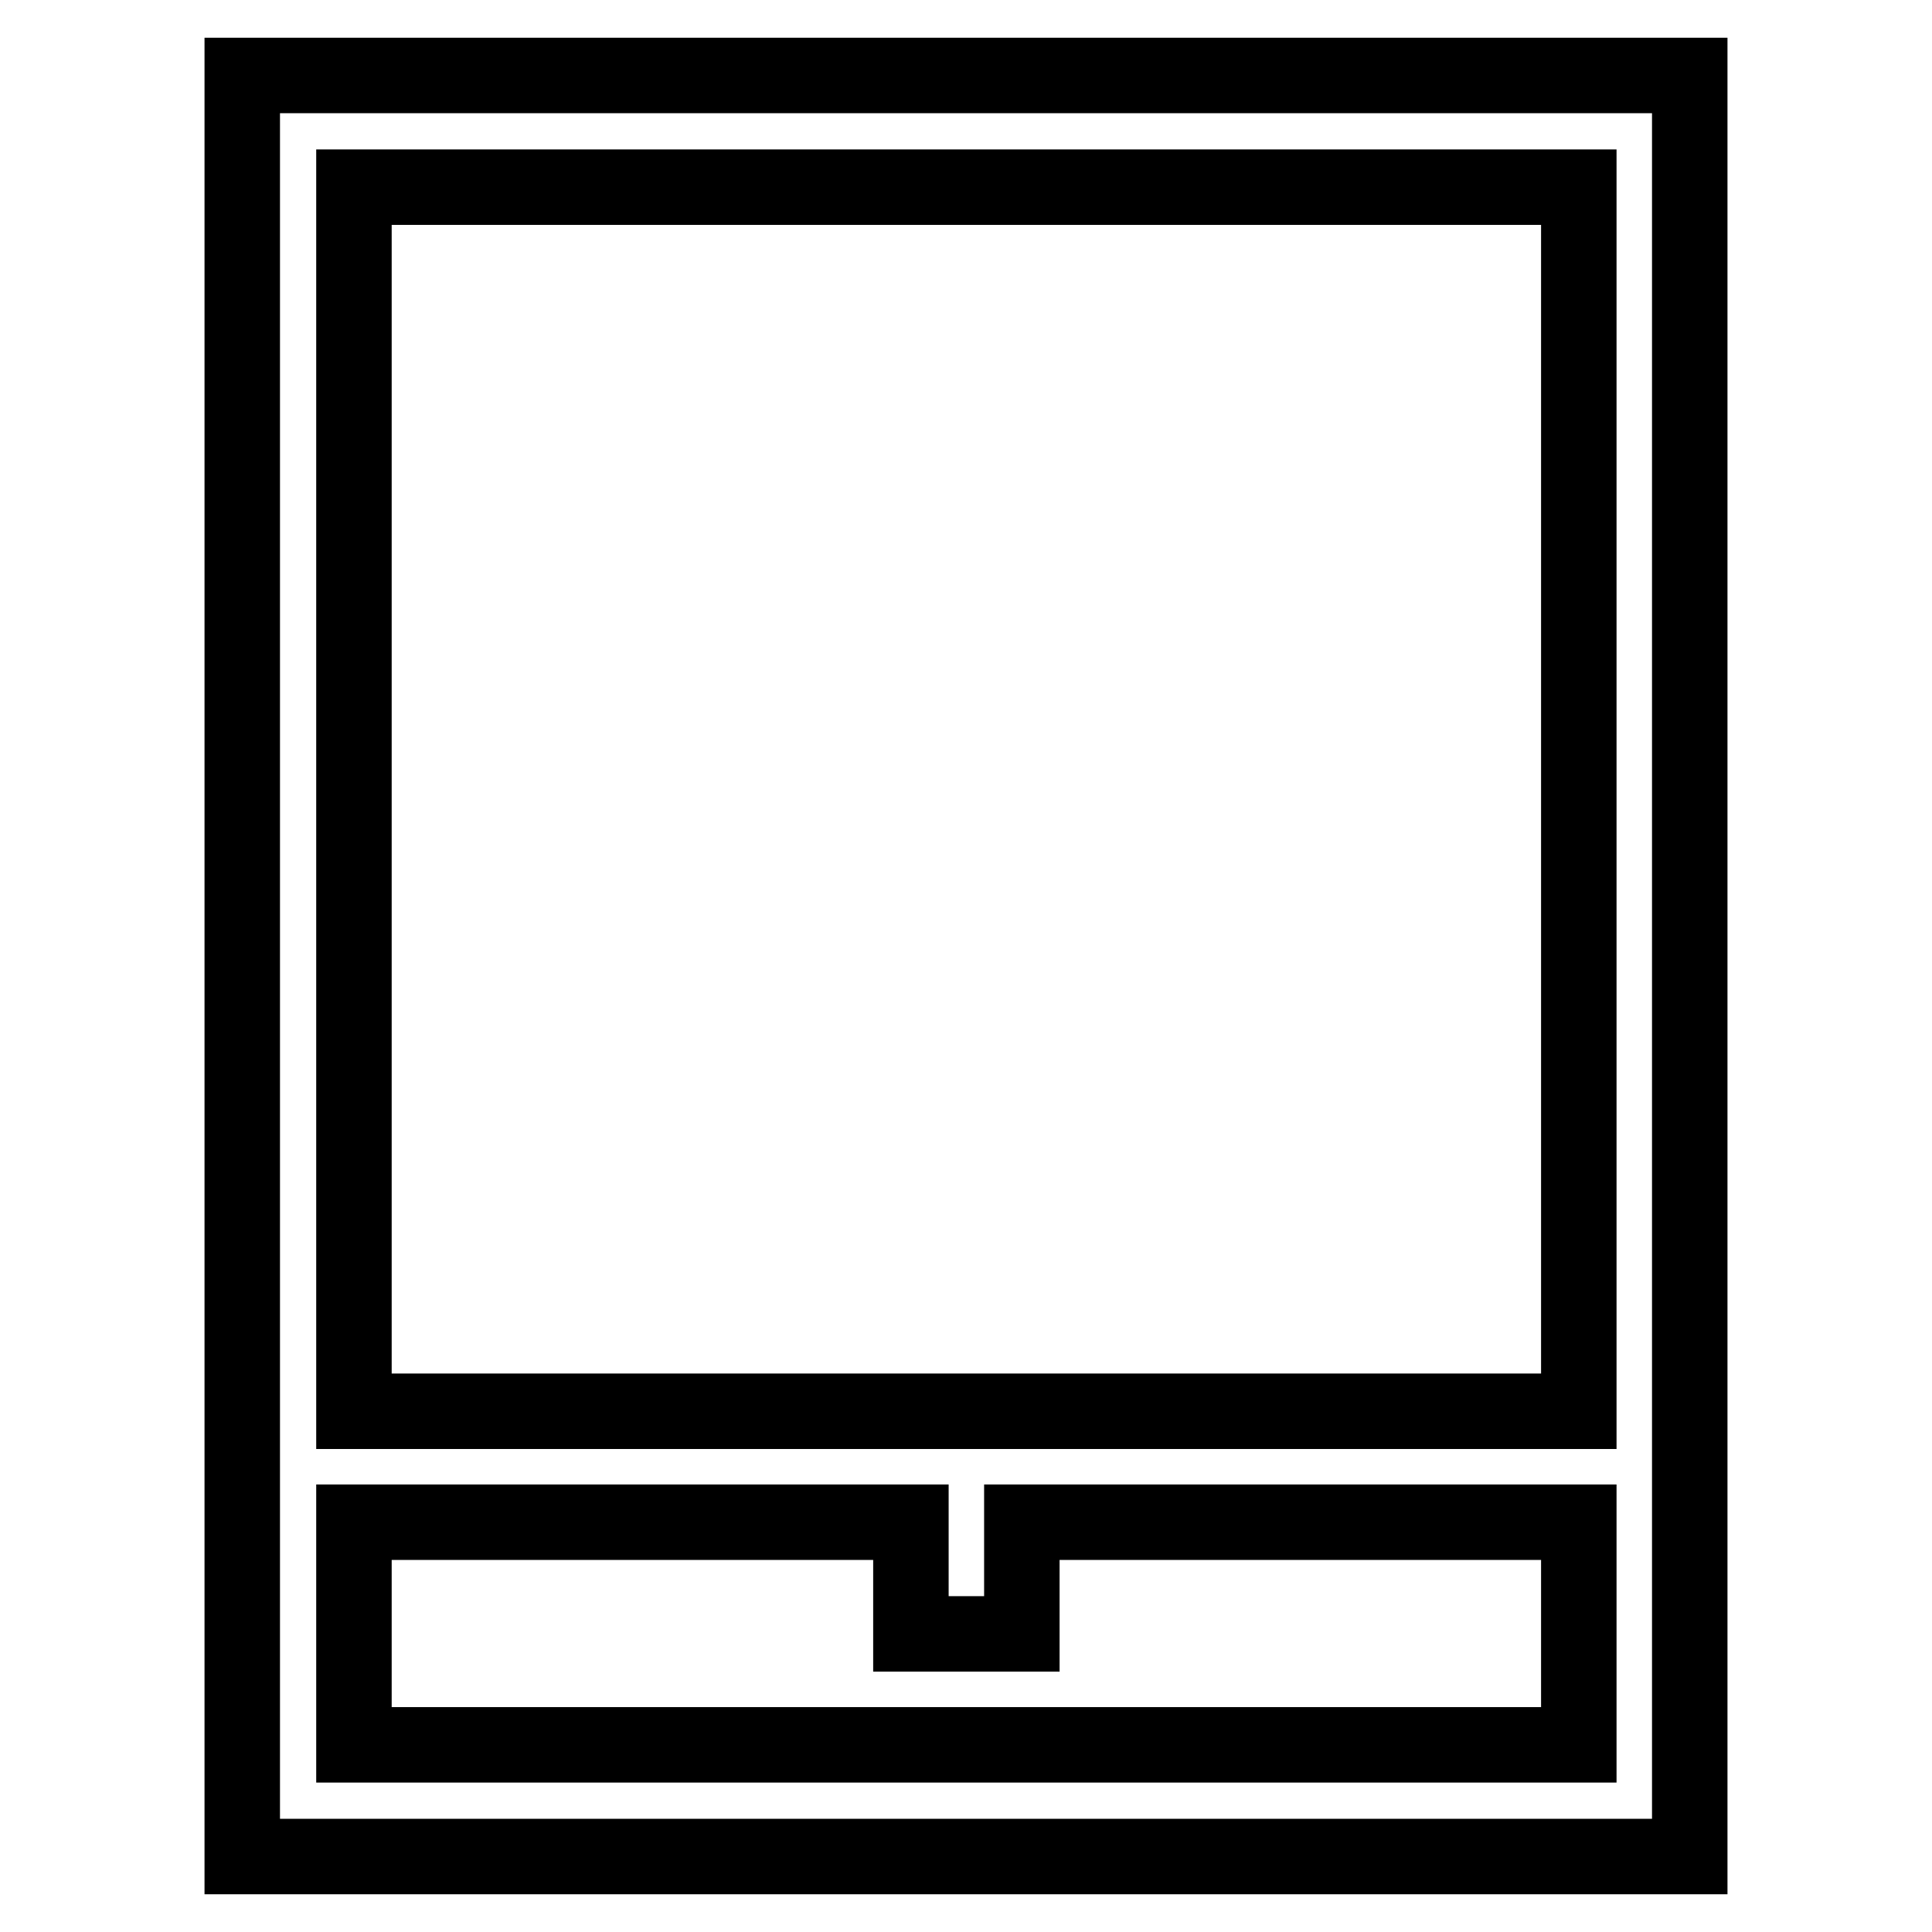
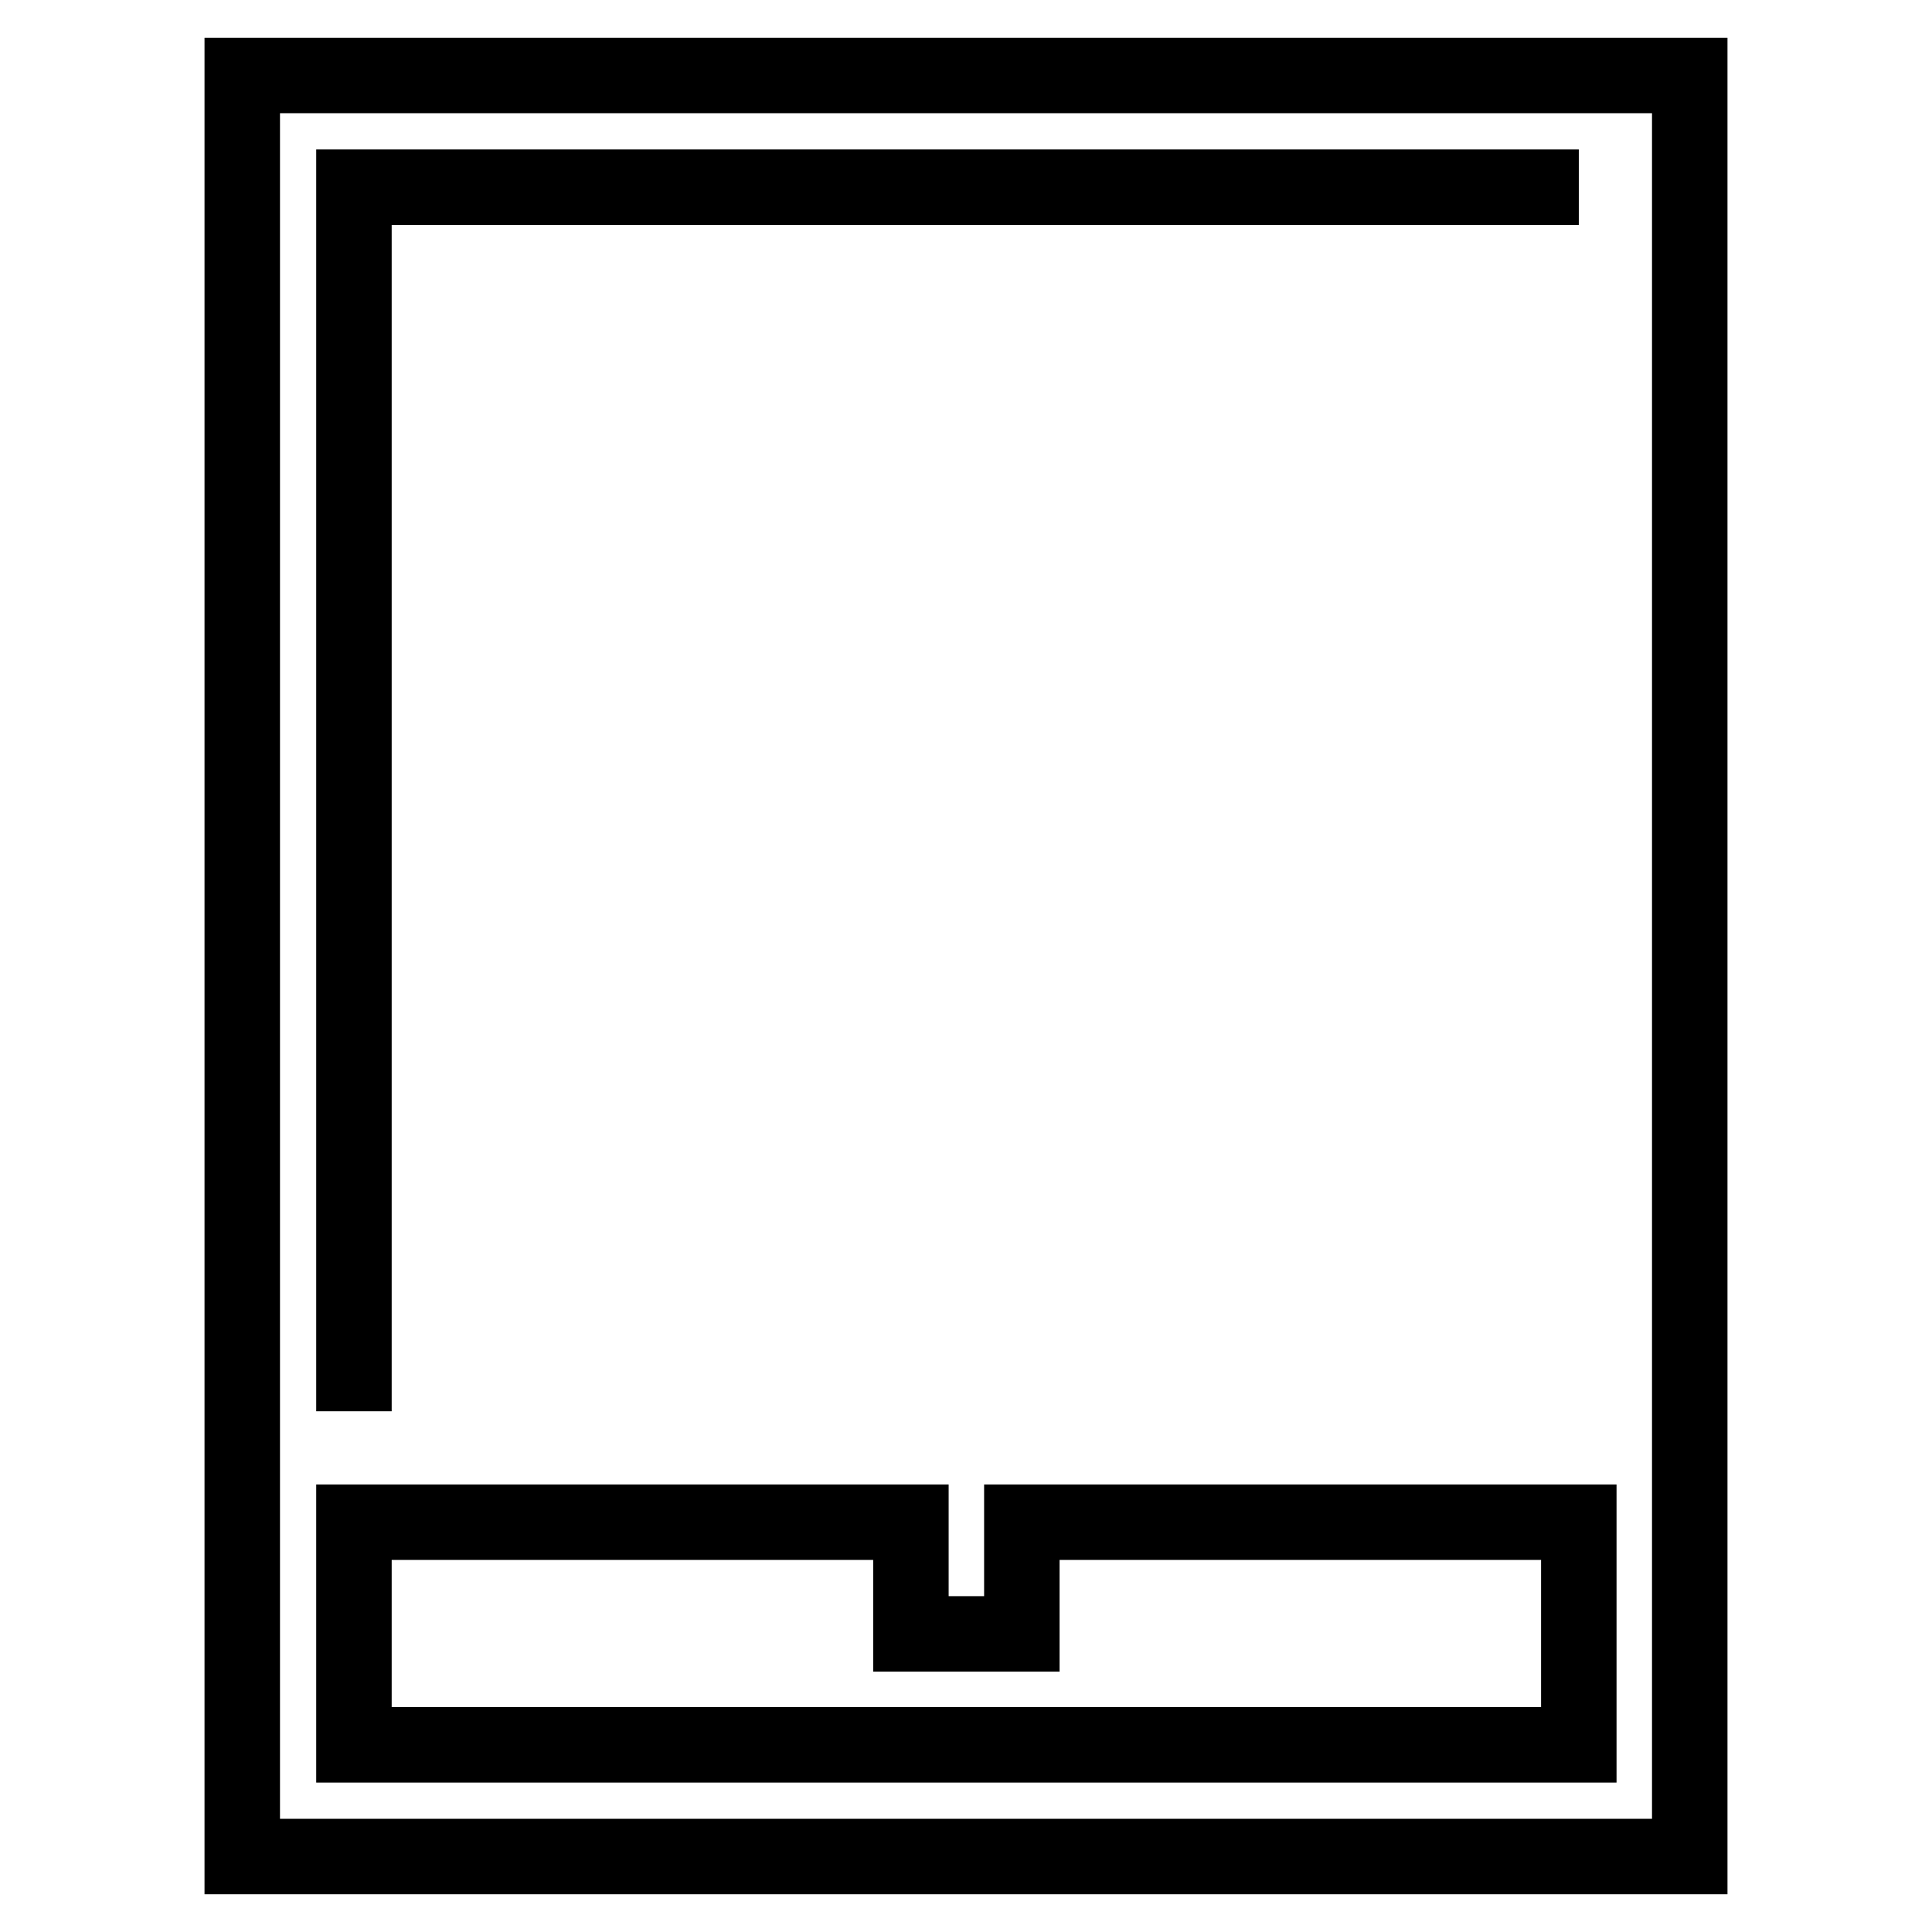
<svg xmlns="http://www.w3.org/2000/svg" version="1.1" x="0px" y="0px" viewBox="0 0 256 256" enable-background="new 0 0 256 256" xml:space="preserve">
  <g>
-     <path stroke-width="10" fill-opacity="0" stroke="#000000" d="M223.9,10H32.1v236h191.8V10z M46.9,187V24.8h162.3V187H46.9z M120.6,216.5h14.8v-14.8h73.8v29.5H46.9 v-29.5h73.8V216.5z" />
+     <path stroke-width="10" fill-opacity="0" stroke="#000000" d="M223.9,10H32.1v236h191.8V10z M46.9,187V24.8h162.3H46.9z M120.6,216.5h14.8v-14.8h73.8v29.5H46.9 v-29.5h73.8V216.5z" />
  </g>
</svg>